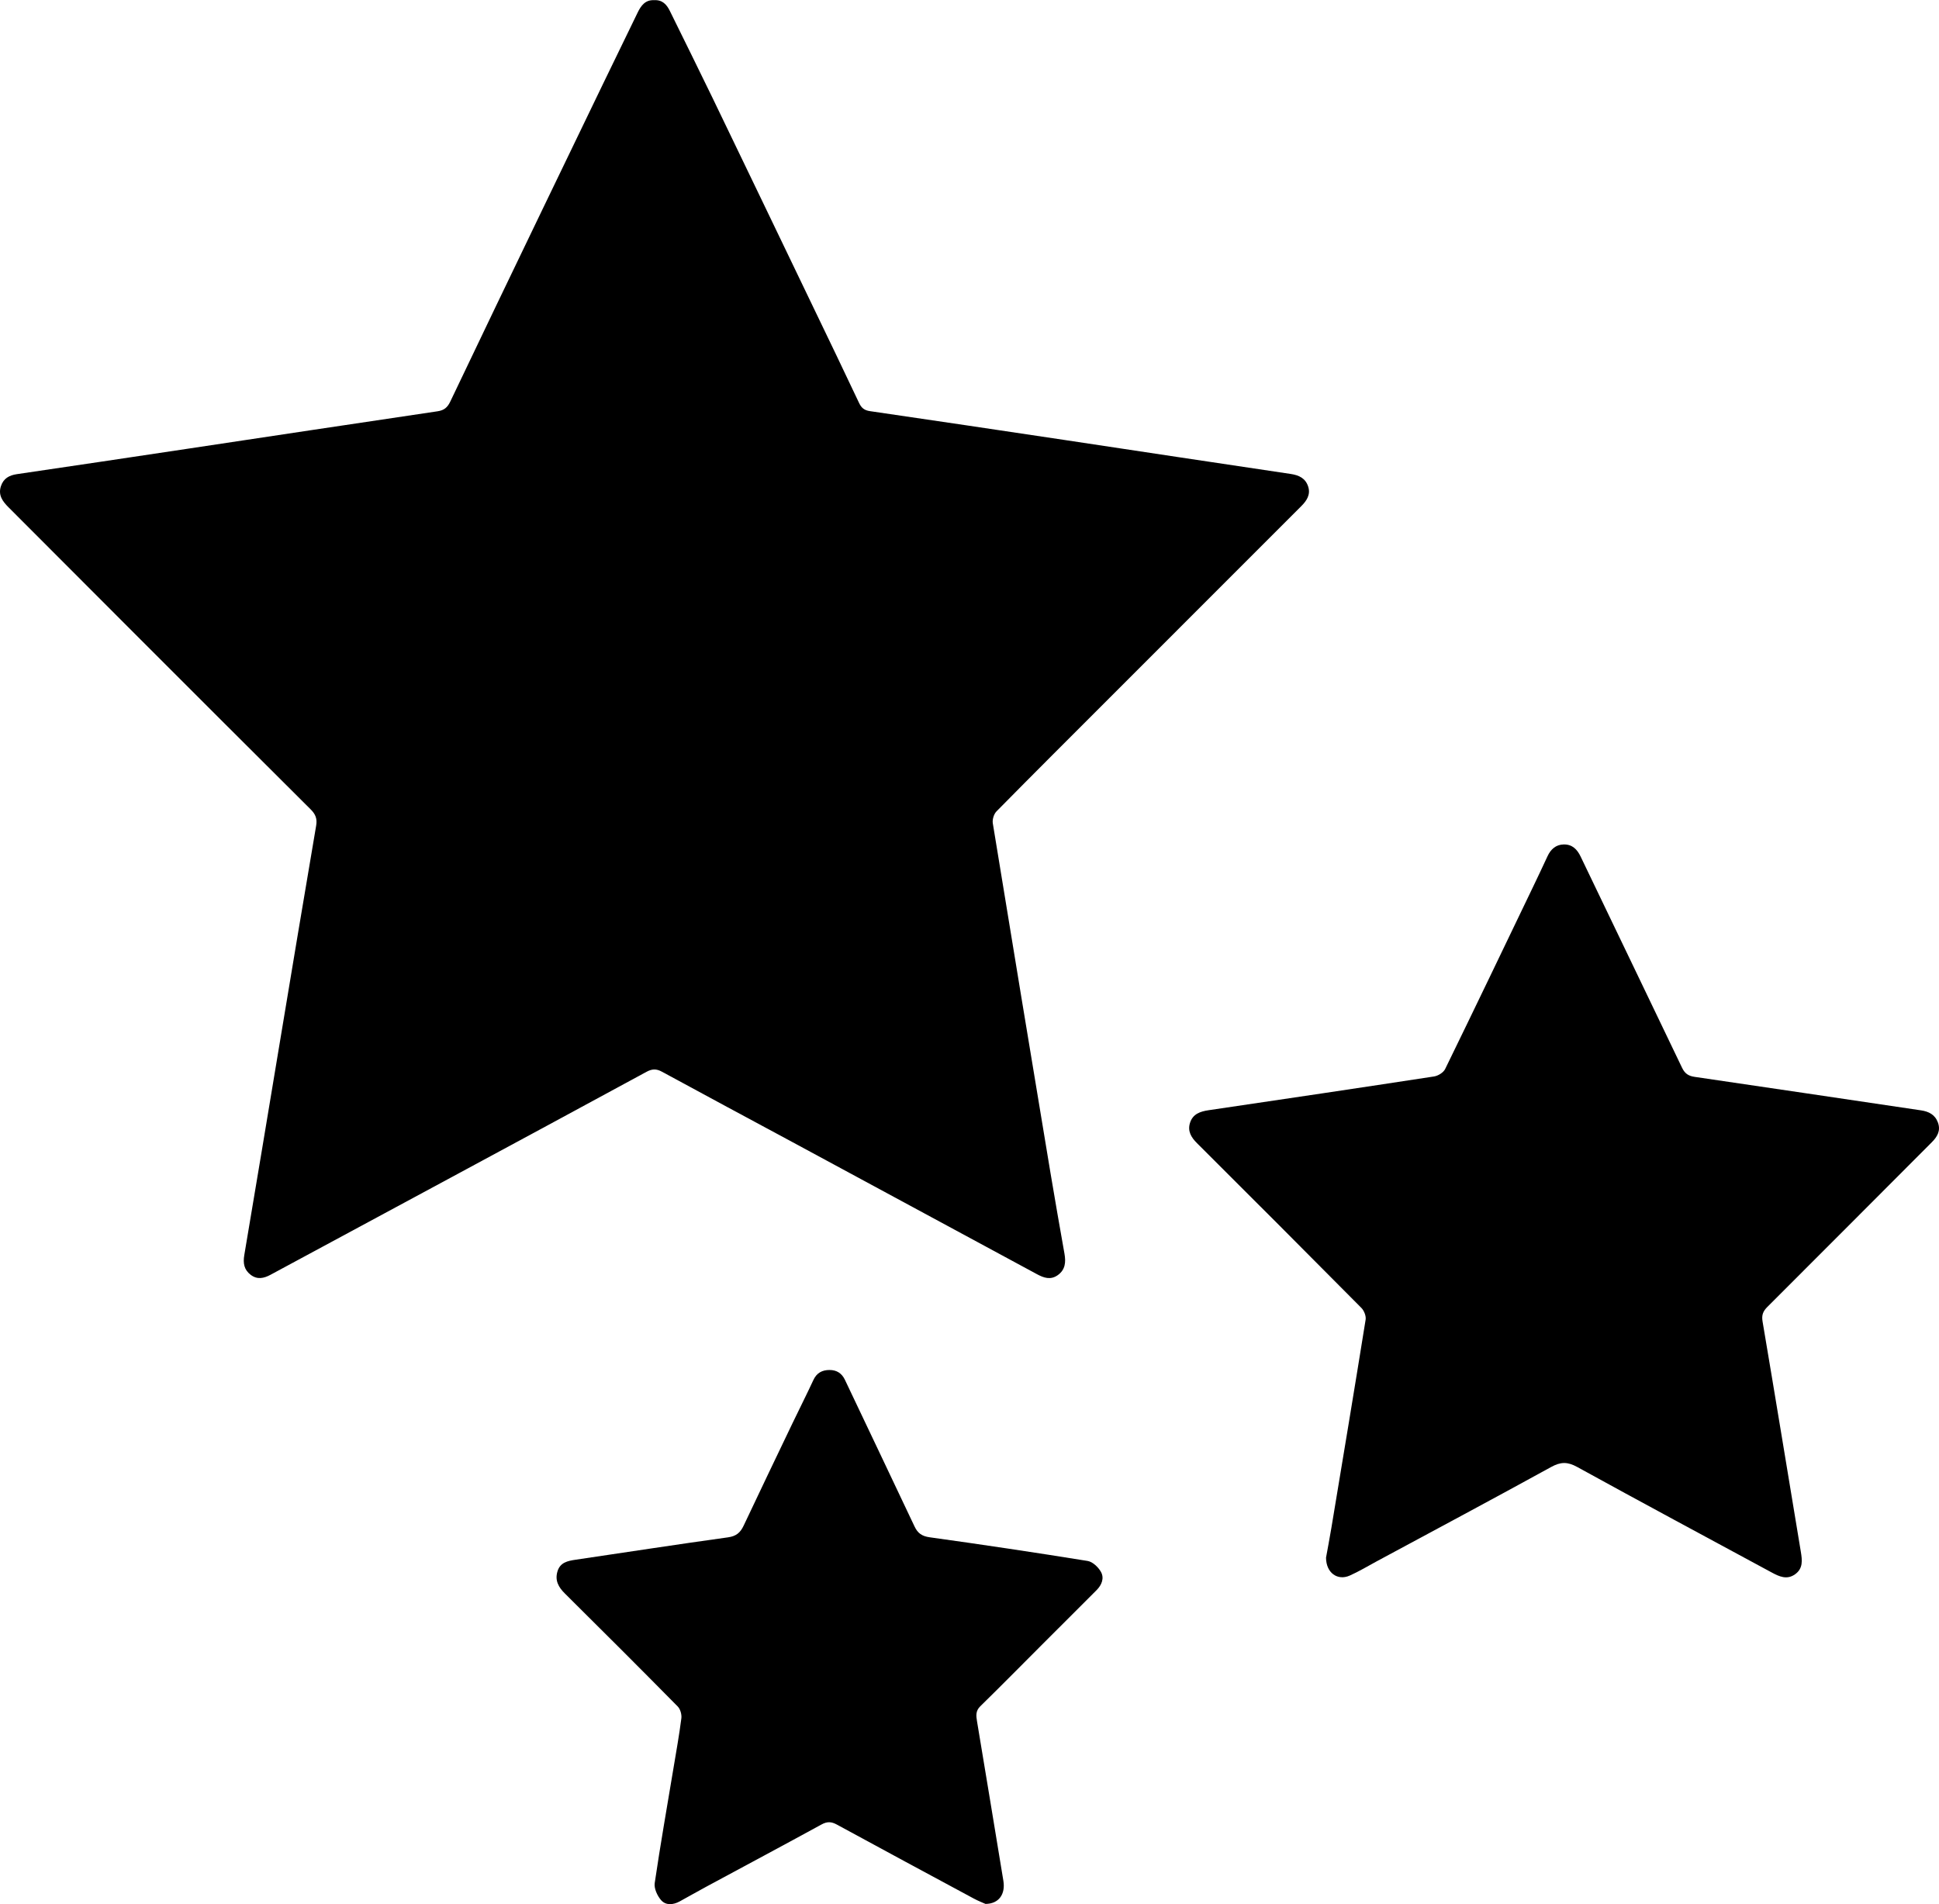
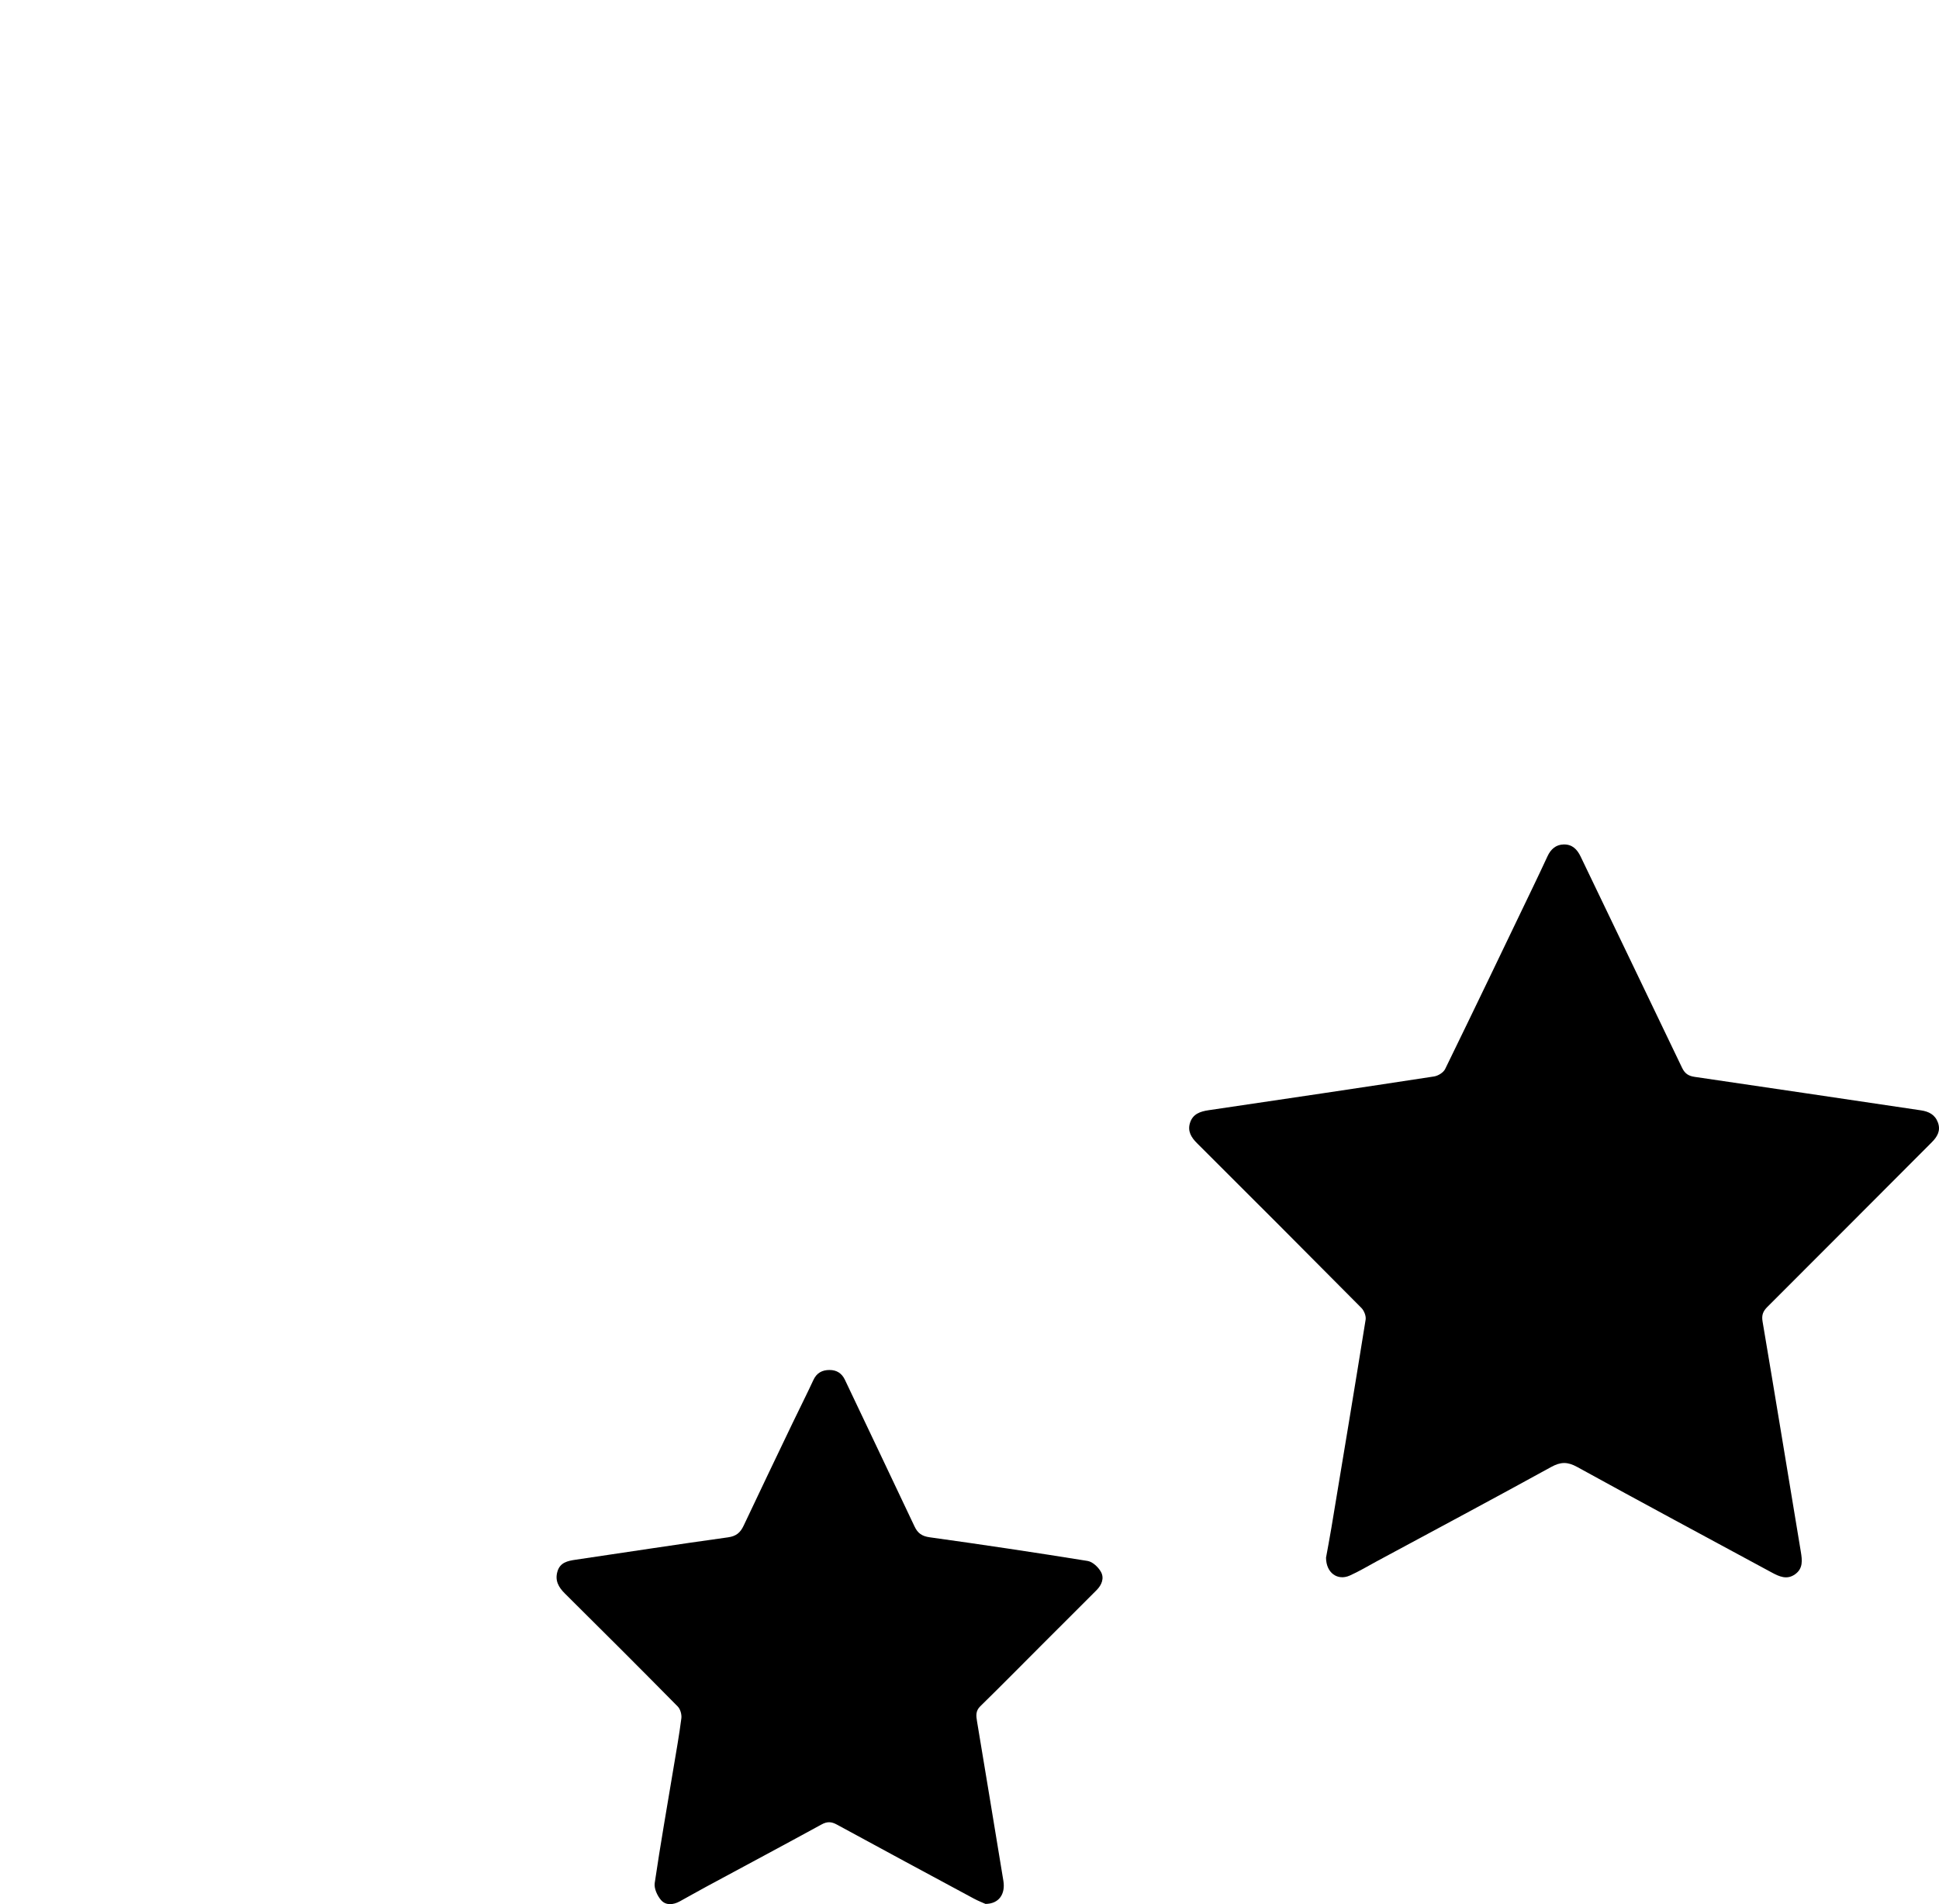
<svg xmlns="http://www.w3.org/2000/svg" version="1.1" id="Layer_1" x="0px" y="0px" width="224px" height="220px" viewBox="0 0 224 220" enable-background="new 0 0 224 220" xml:space="preserve">
  <g>
-     <path d="M151.125,56.214c-0.308-0.953-1.046-1.315-2.022-1.459c-8.716-1.289-17.426-2.62-26.14-3.927   c-7.485-1.122-14.97-2.236-22.459-3.329c-0.64-0.093-0.983-0.356-1.258-0.94c-1.74-3.697-3.519-7.376-5.289-11.058   c-3.881-8.071-7.757-16.144-11.652-24.209c-1.621-3.356-3.284-6.691-4.926-10.037c-0.37-0.754-0.877-1.296-1.834-1.235   c-0.991-0.043-1.488,0.617-1.88,1.427c-1.331,2.747-2.671,5.49-3.999,8.238c-2.335,4.831-4.669,9.663-6.995,14.498   c-3.559,7.397-7.123,14.792-10.65,22.204c-0.329,0.691-0.716,1.017-1.477,1.13c-9.664,1.429-19.322,2.893-28.983,4.343   c-6.536,0.981-13.073,1.959-19.612,2.919c-0.893,0.131-1.543,0.495-1.839,1.378c-0.35,1.045,0.193,1.77,0.873,2.45   c5.071,5.078,10.138,10.161,15.212,15.236c6.559,6.56,13.12,13.119,19.695,19.665c0.548,0.546,0.773,1.064,0.634,1.875   c-1.423,8.333-2.804,16.673-4.193,25.012c-1.367,8.203-2.72,16.407-4.11,24.606c-0.159,0.938-0.024,1.698,0.739,2.277   c0.752,0.572,1.508,0.42,2.292-0.004c6.847-3.7,13.703-7.384,20.553-11.078c7.631-4.116,15.262-8.231,22.881-12.369   c0.631-0.343,1.127-0.371,1.773-0.019c4.992,2.719,10.006,5.398,15.009,8.097c9.444,5.096,18.887,10.196,28.326,15.301   c0.793,0.429,1.574,0.696,2.396,0.115c0.883-0.623,0.954-1.506,0.782-2.479c-0.549-3.113-1.1-6.226-1.618-9.344   c-2.236-13.46-4.467-26.92-6.662-40.386c-0.07-0.431,0.122-1.065,0.426-1.374c4.342-4.406,8.724-8.774,13.098-13.149   c7.366-7.368,14.732-14.735,22.099-22.101C150.948,57.857,151.427,57.149,151.125,56.214z" />
    <path d="M223.167,131.965c0.639-0.64,1.056-1.345,0.706-2.29c-0.339-0.916-1.067-1.266-1.97-1.4   c-8.714-1.29-17.427-2.593-26.143-3.867c-0.709-0.104-1.125-0.384-1.44-1.044c-3.894-8.142-7.822-16.268-11.721-24.408   c-0.409-0.855-0.986-1.413-1.943-1.398c-0.904,0.014-1.502,0.543-1.877,1.354c-0.552,1.193-1.116,2.382-1.685,3.567   c-3.37,7.015-6.731,14.033-10.146,21.026c-0.198,0.406-0.812,0.786-1.282,0.858c-8.675,1.331-17.357,2.618-26.04,3.899   c-0.974,0.144-1.827,0.432-2.151,1.459c-0.305,0.965,0.135,1.68,0.82,2.362c6.342,6.321,12.671,12.656,18.974,19.017   c0.314,0.317,0.561,0.936,0.493,1.359c-1.289,8.036-2.627,16.063-3.962,24.091c-0.204,1.226-0.439,2.446-0.612,3.405   c0.007,1.773,1.342,2.689,2.736,2.071c1.069-0.474,2.077-1.086,3.109-1.642c6.727-3.624,13.469-7.221,20.164-10.904   c1.097-0.604,1.888-0.617,2.994-0.008c7.47,4.112,14.987,8.141,22.488,12.198c0.87,0.47,1.755,0.875,2.694,0.206   c0.942-0.671,0.828-1.627,0.665-2.61c-1.473-8.868-2.921-17.739-4.421-26.602c-0.126-0.743,0.064-1.185,0.558-1.679   C210.514,144.654,216.838,138.307,223.167,131.965z" />
    <path d="M125.642,180.335c-6.068-0.978-12.147-1.887-18.234-2.732c-0.909-0.126-1.391-0.475-1.758-1.252   c-2.67-5.654-5.363-11.297-8.044-16.946c-0.359-0.756-0.955-1.132-1.775-1.131c-0.848,0-1.482,0.331-1.864,1.155   c-0.777,1.676-1.613,3.324-2.412,4.989c-1.888,3.941-3.778,7.88-5.643,11.832c-0.376,0.797-0.845,1.225-1.804,1.357   c-5.878,0.814-11.742,1.722-17.613,2.587c-0.914,0.135-1.782,0.31-2.093,1.345c-0.316,1.048,0.111,1.821,0.858,2.561   c4.368,4.327,8.717,8.674,13.035,13.051c0.302,0.306,0.474,0.928,0.418,1.366c-0.247,1.937-0.595,3.861-0.916,5.788   c-0.733,4.413-1.512,8.819-2.162,13.245c-0.091,0.618,0.293,1.457,0.727,1.962c0.552,0.643,1.41,0.566,2.165,0.153   c1.025-0.56,2.038-1.142,3.066-1.696c4.441-2.396,8.893-4.77,13.319-7.192c0.648-0.355,1.135-0.328,1.759,0.012   c5.274,2.872,10.562,5.719,15.85,8.564c0.493,0.265,1.02,0.467,1.326,0.606c1.542-0.012,2.32-1.12,2.066-2.672   c-1.004-6.137-2.023-12.272-3.042-18.406c-0.107-0.643-0.186-1.21,0.375-1.758c2.338-2.285,4.632-4.614,6.943-6.926   c2.162-2.162,4.324-4.324,6.487-6.485c0.61-0.609,0.916-1.399,0.502-2.125C126.869,181.04,126.22,180.428,125.642,180.335z" />
  </g>
</svg>